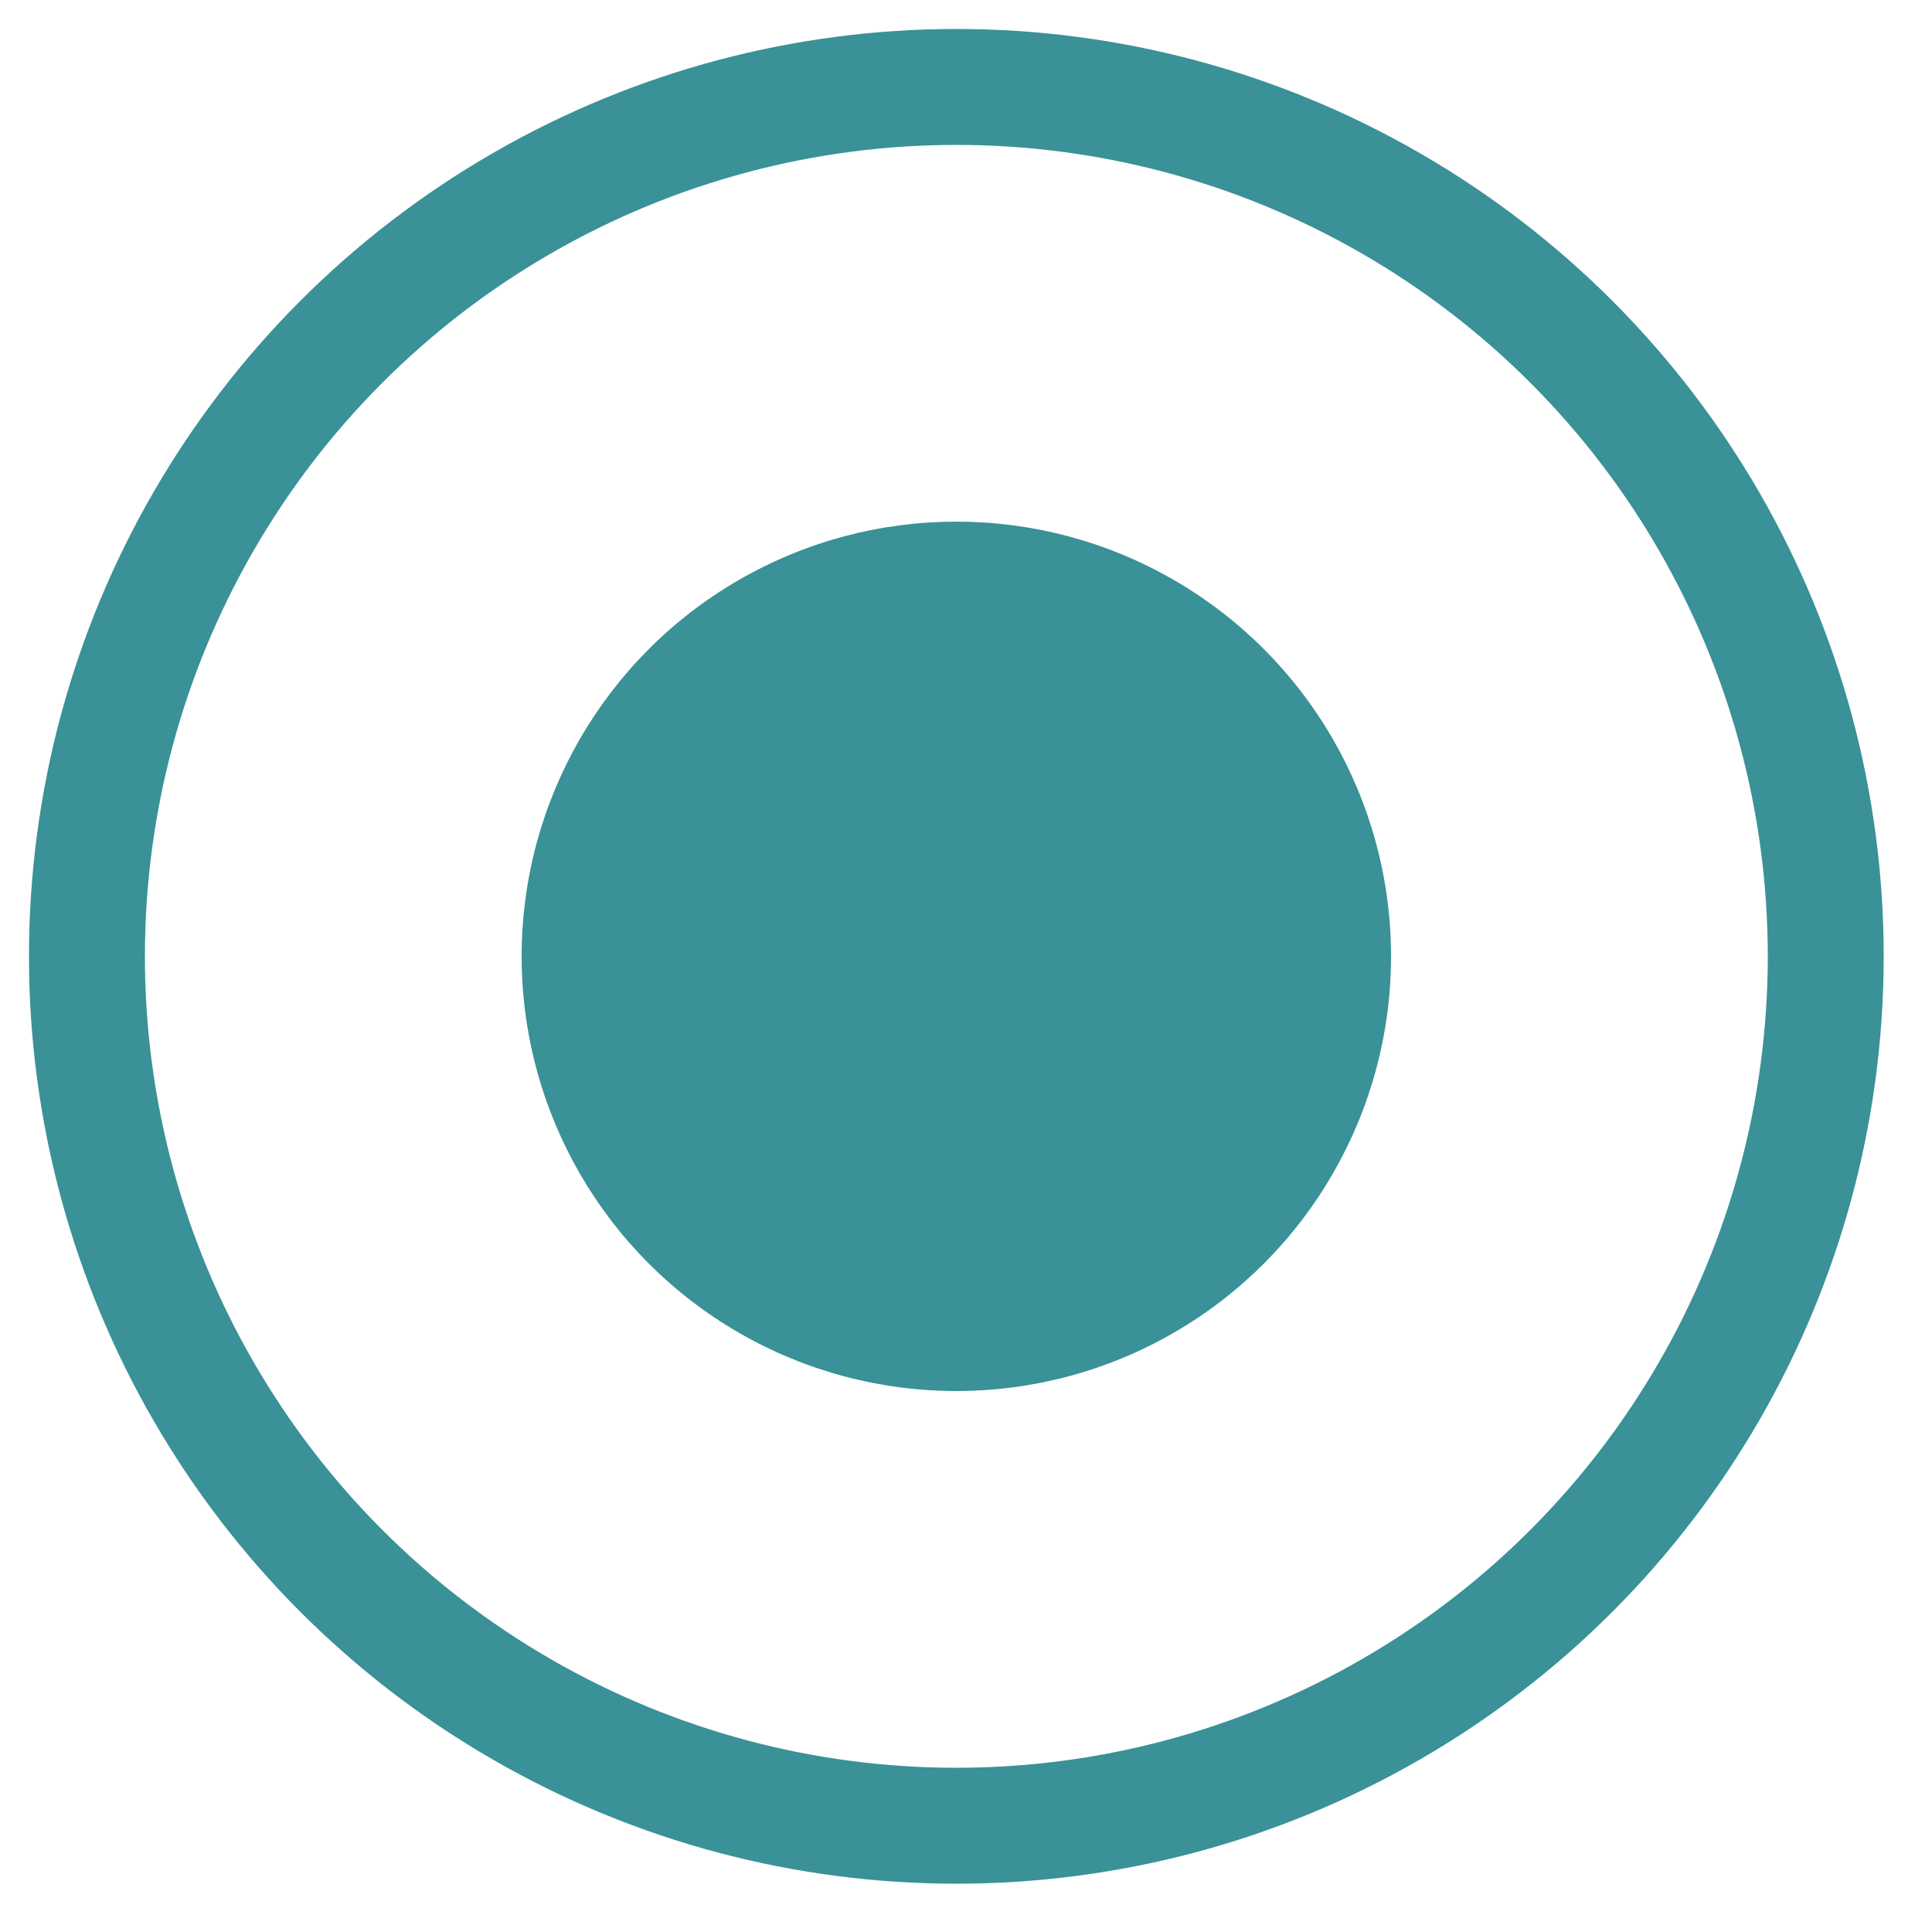
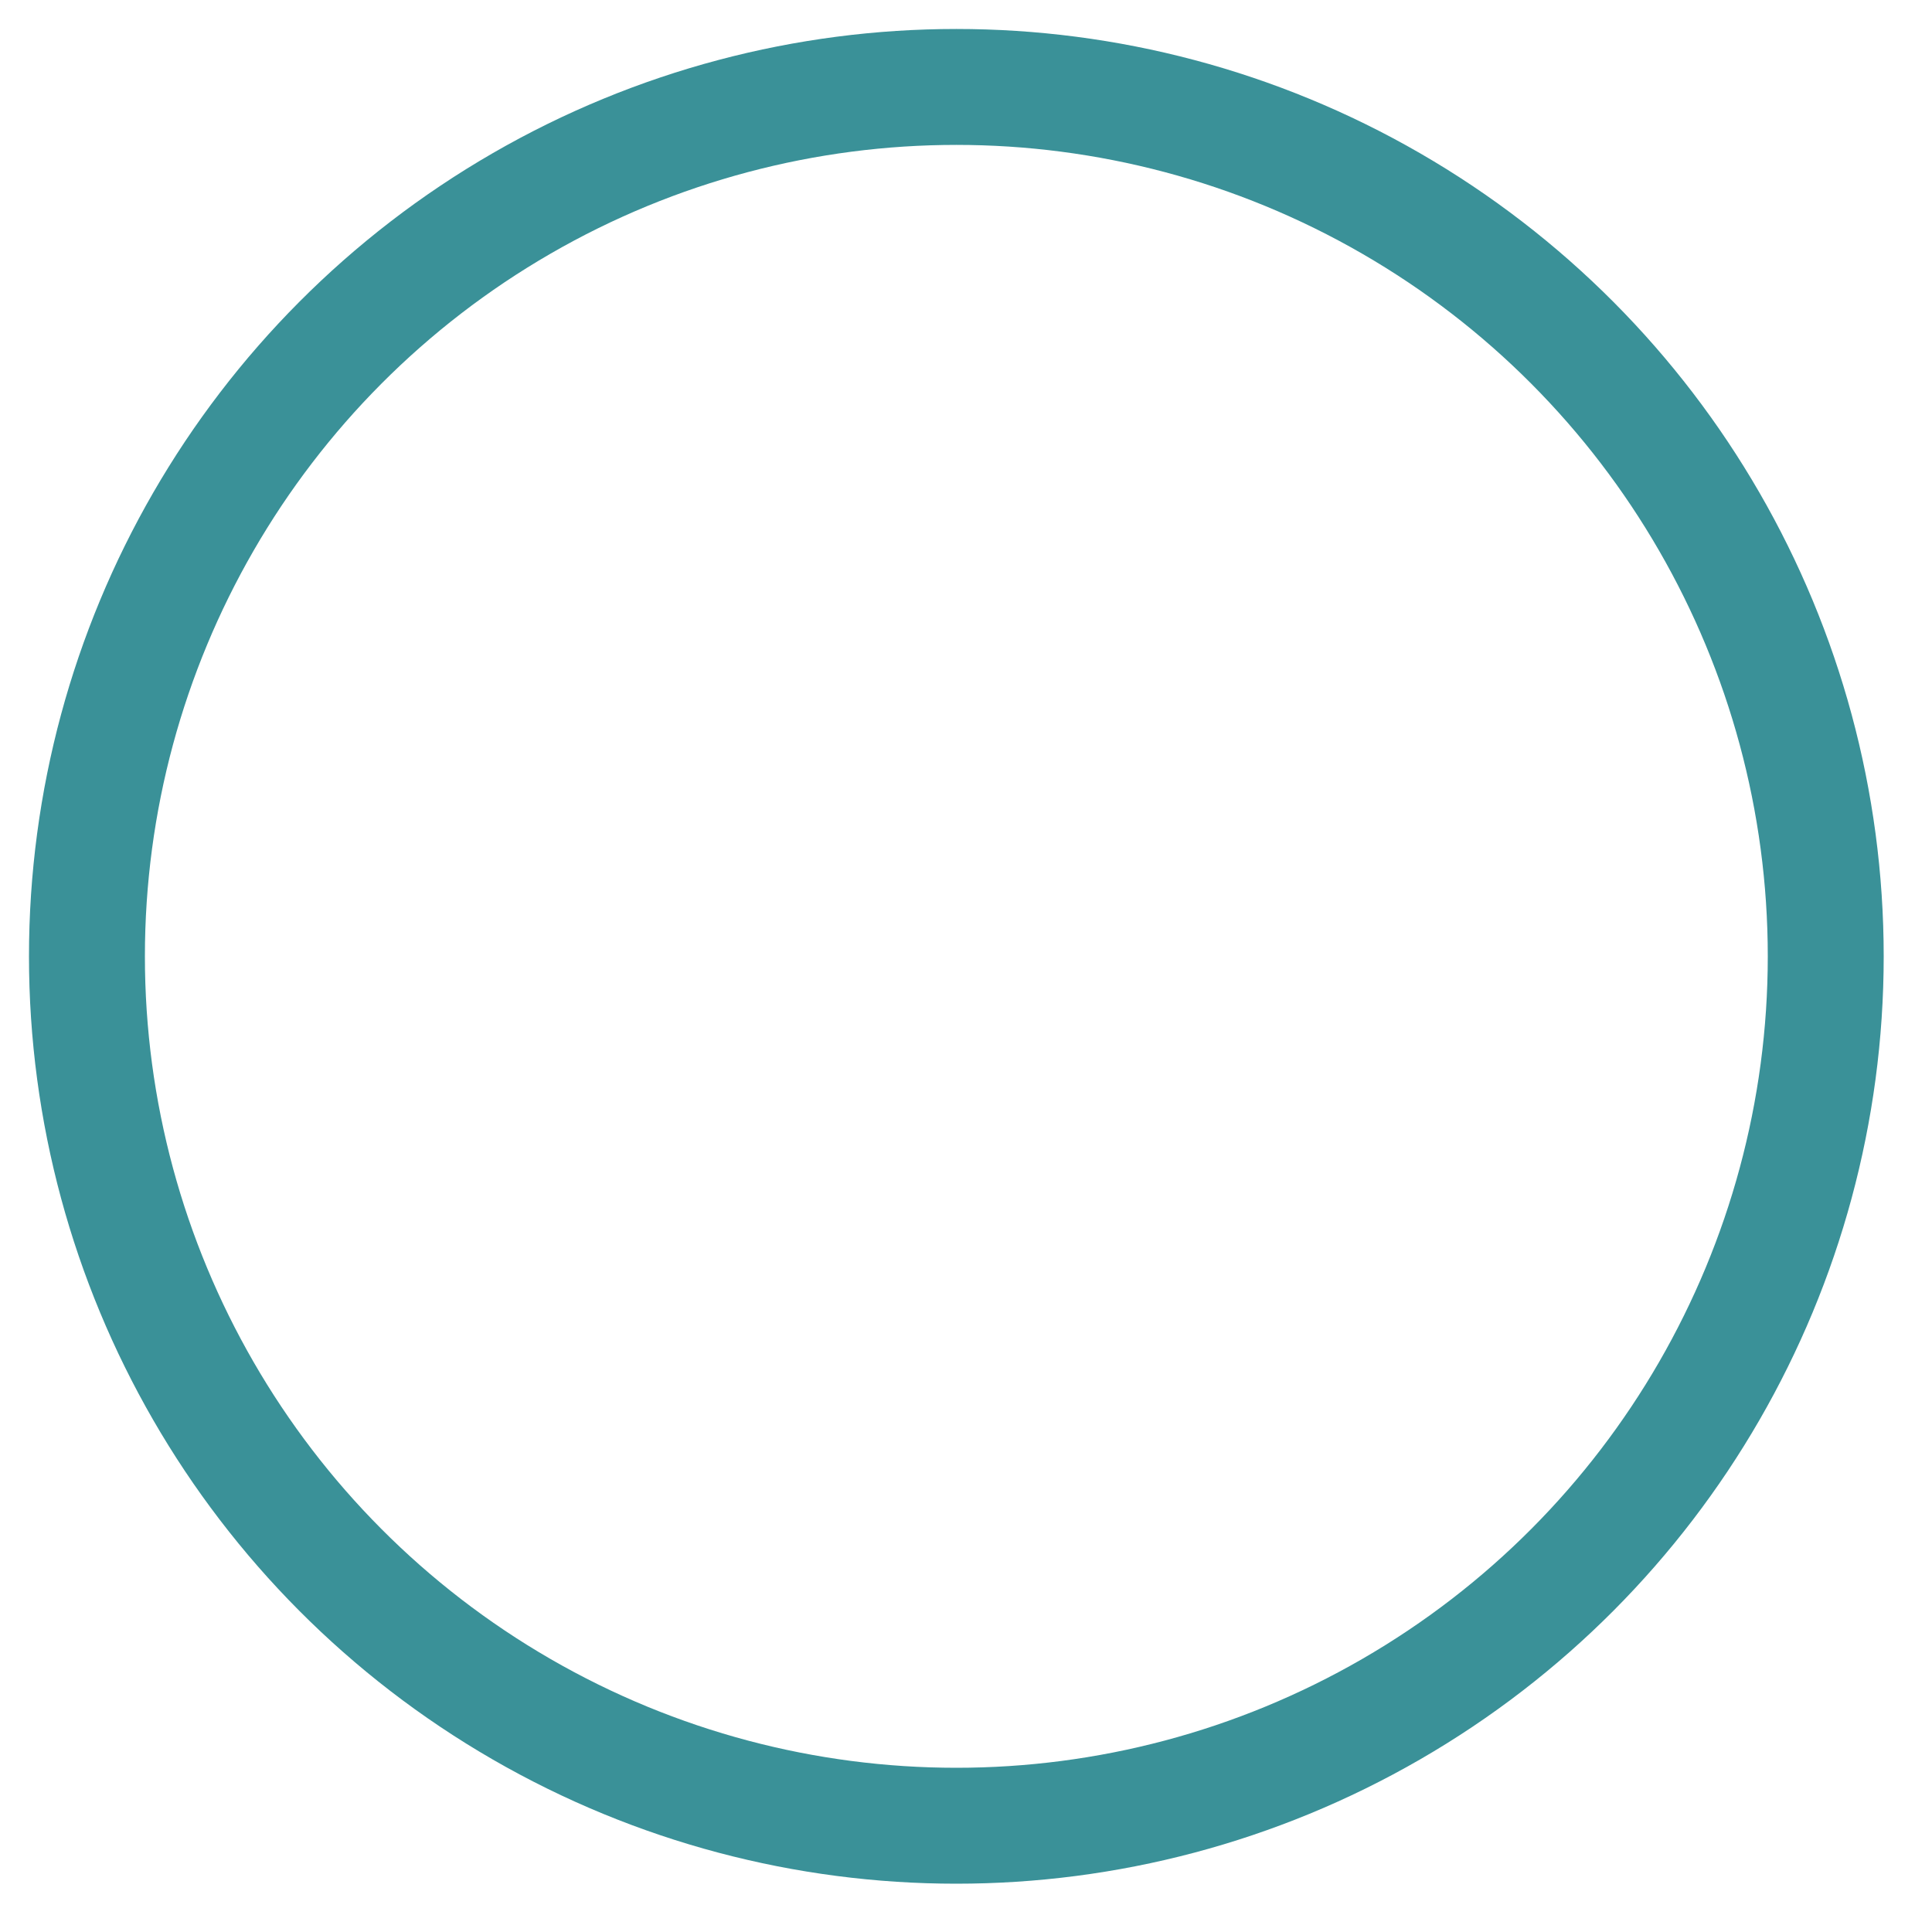
<svg xmlns="http://www.w3.org/2000/svg" width="100%" height="100%" viewBox="0 0 25 25" xml:space="preserve" style="fill-rule:evenodd;clip-rule:evenodd;stroke-linecap:square;stroke-miterlimit:1;">
  <g>
-     <circle cx="12.375" cy="12.375" r="5.625" style="fill:#3a9198;" />
    <circle cx="12.375" cy="12.375" r="11.25" style="fill:none;stroke:#3a9198;stroke-width:1.5px;" />
  </g>
</svg>